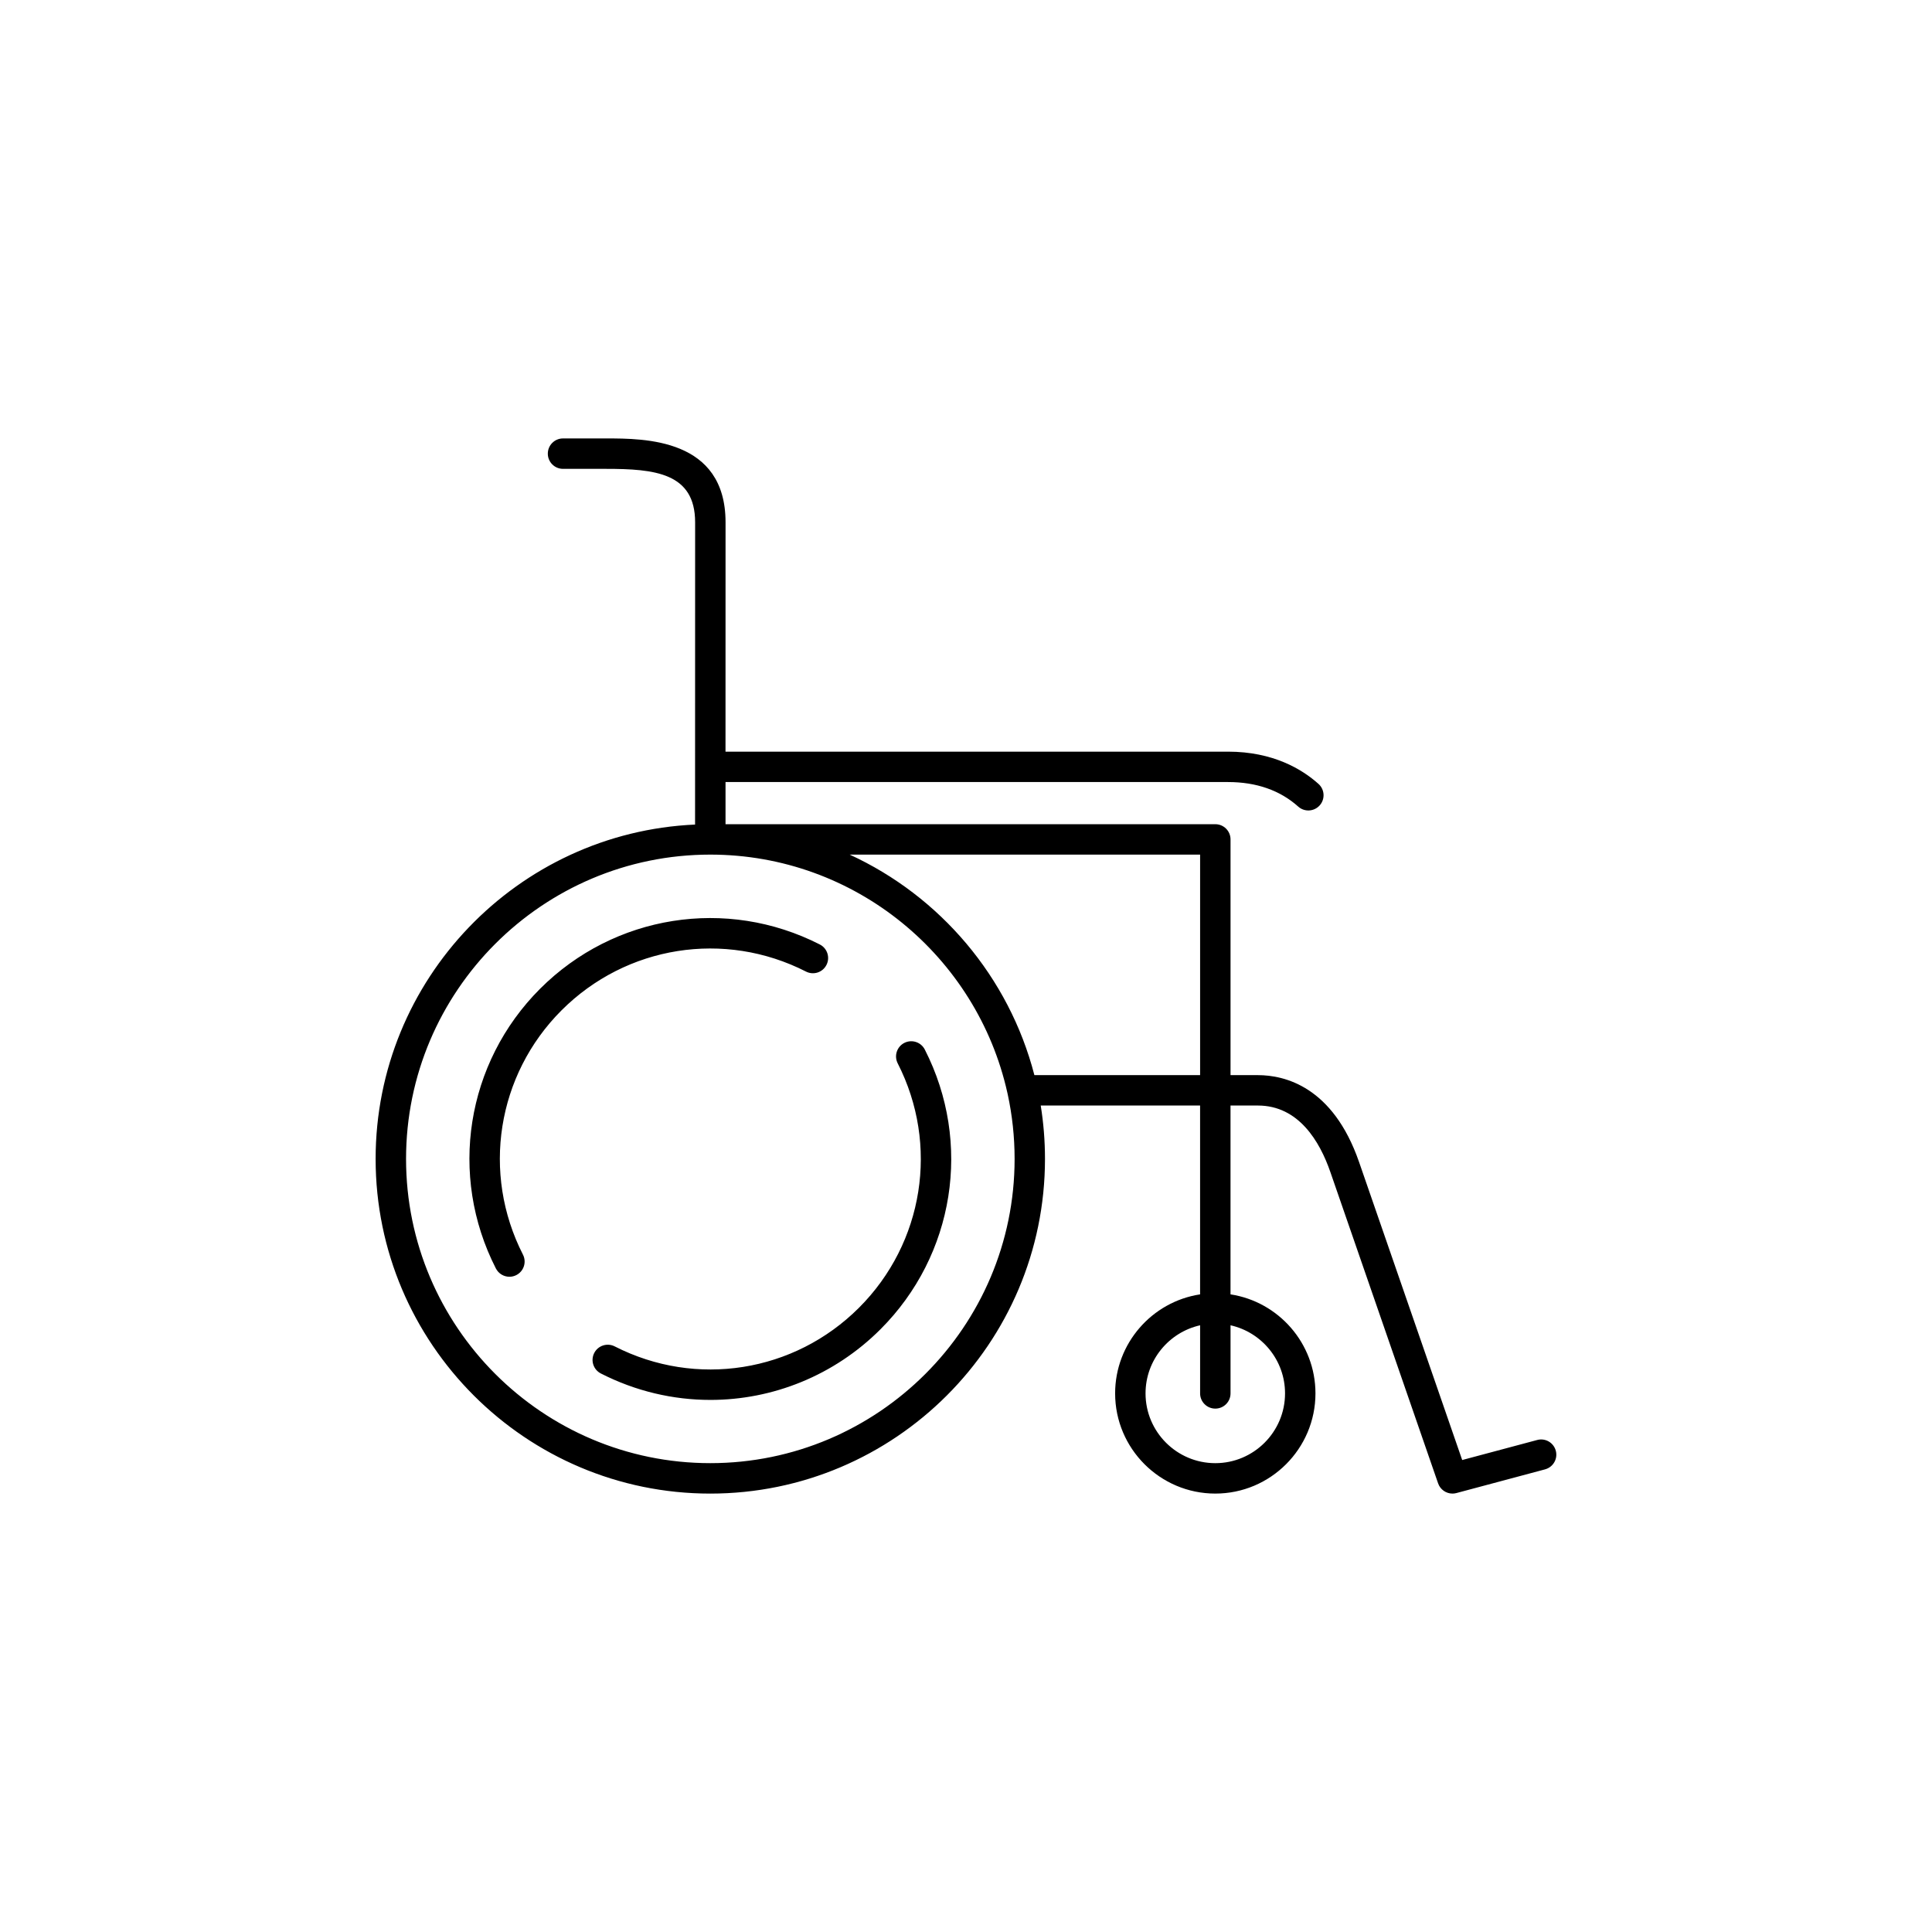
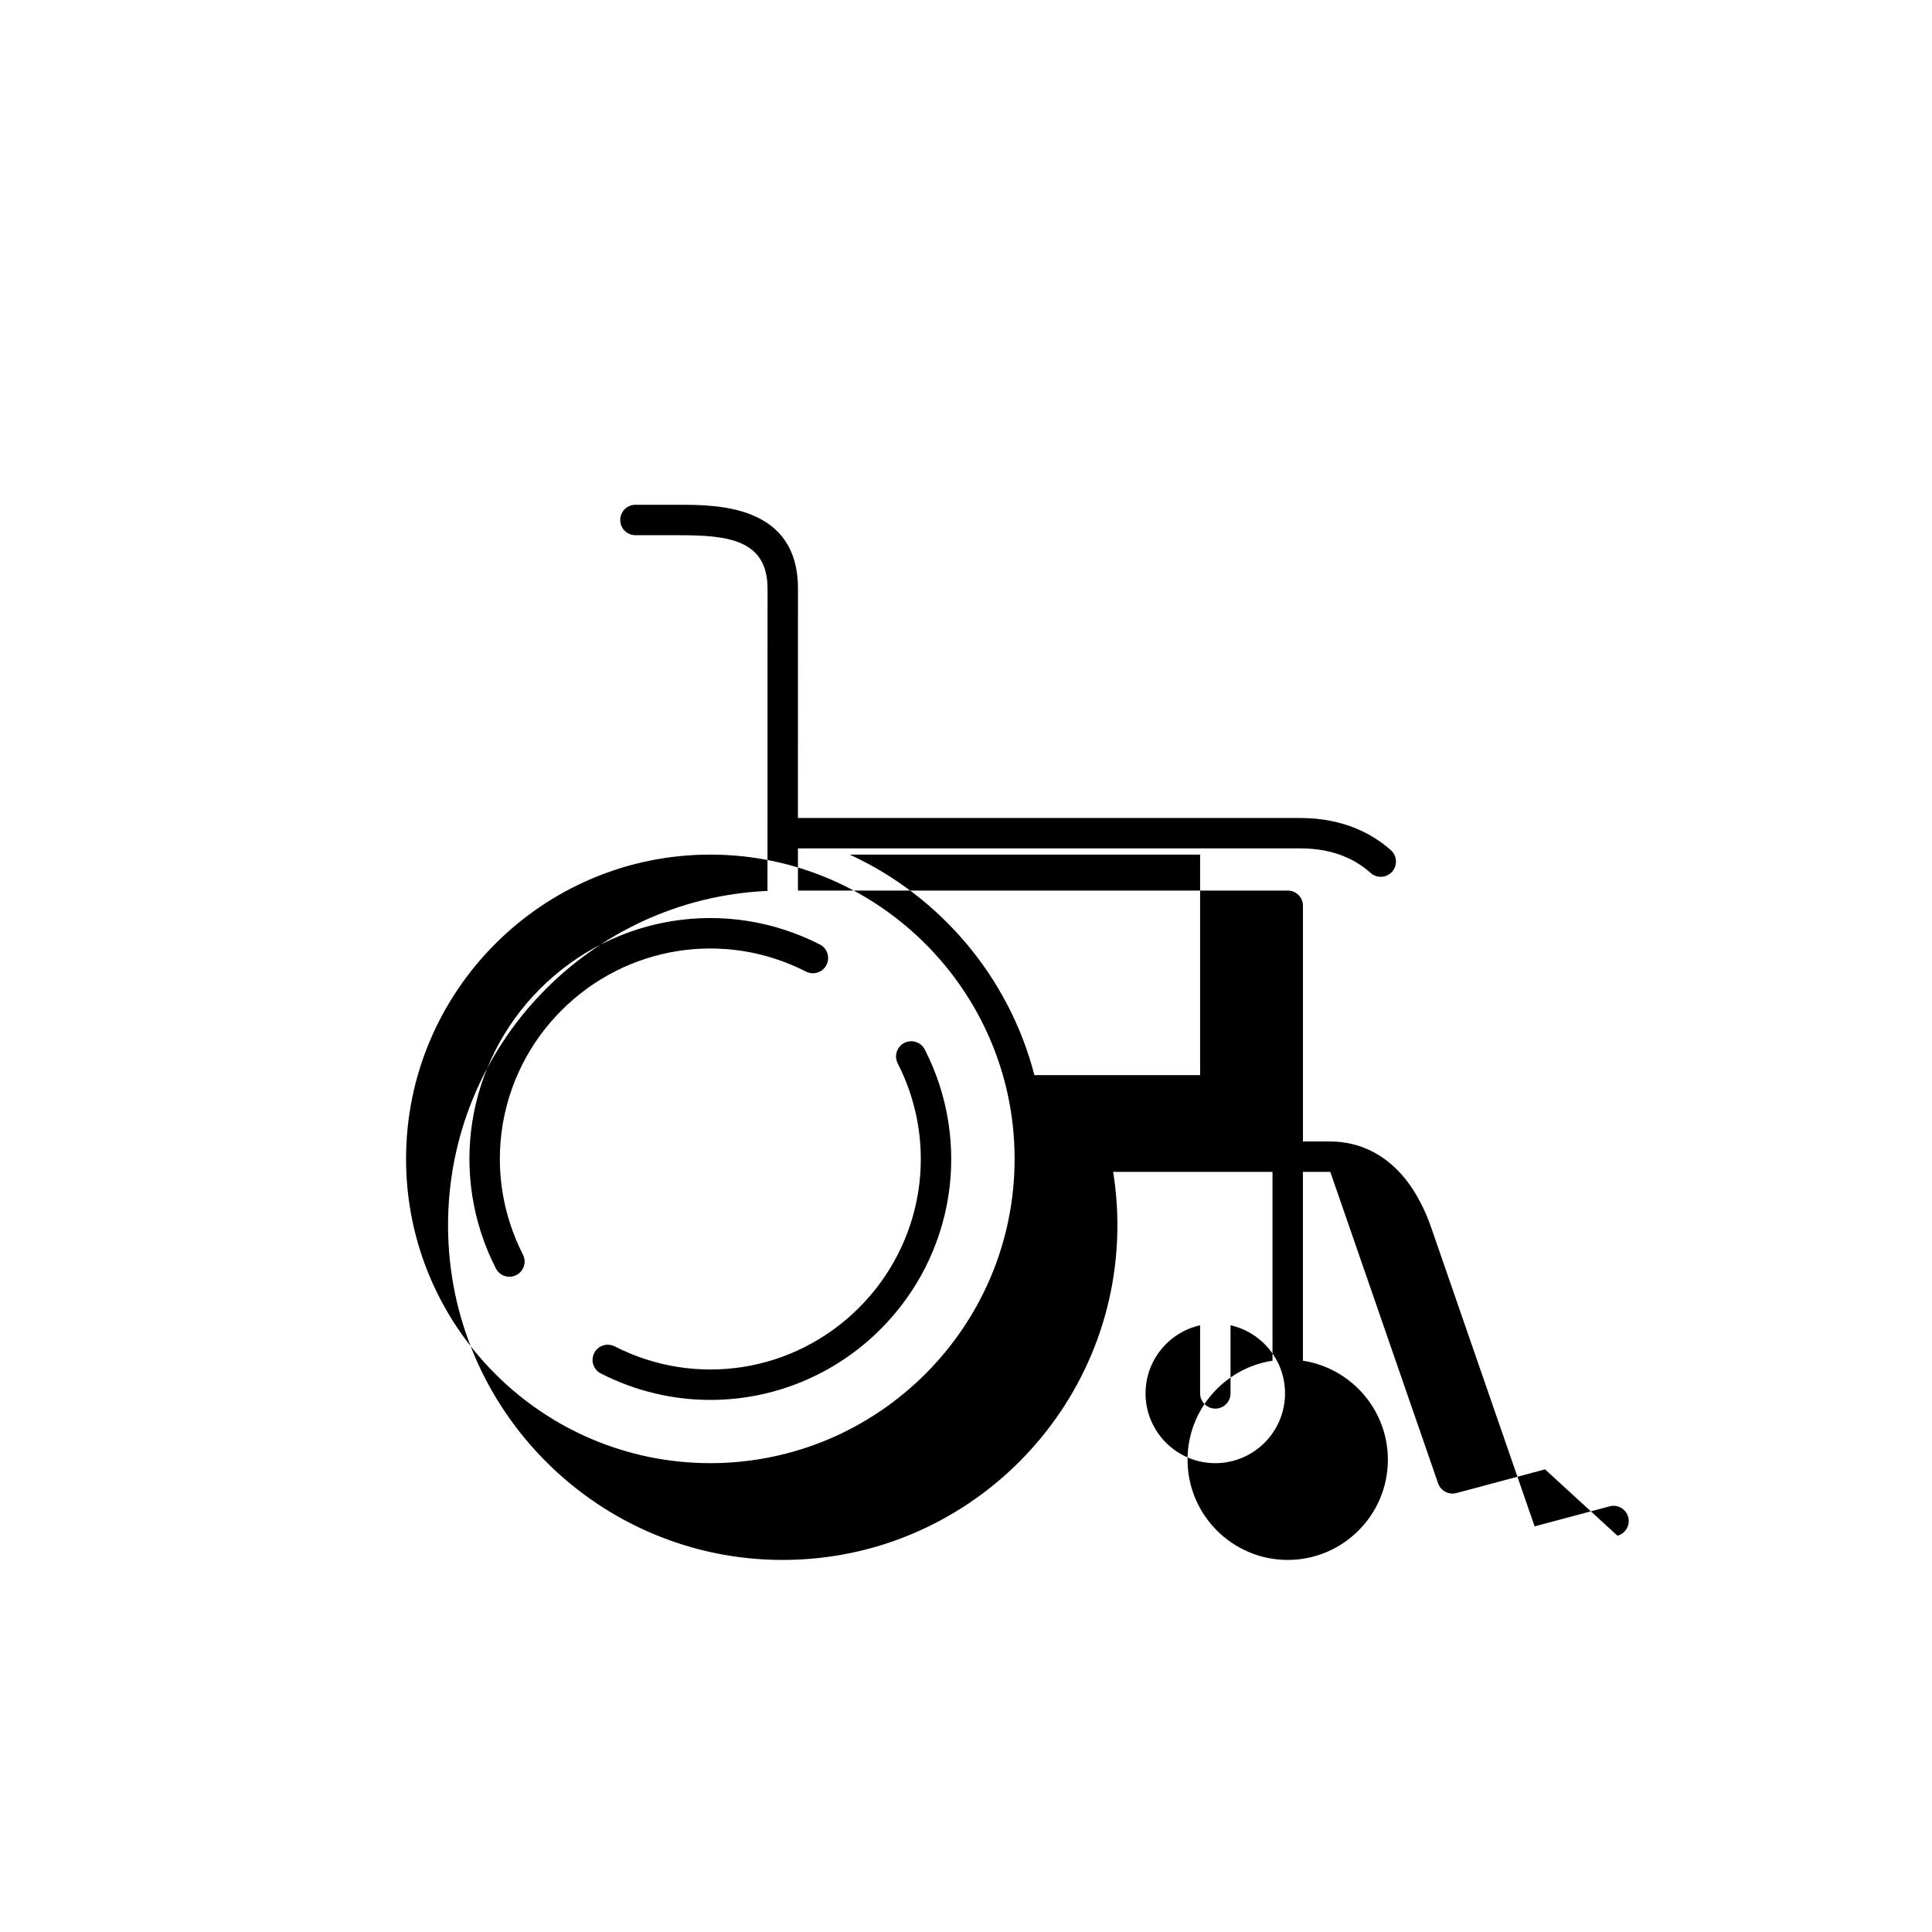
<svg xmlns="http://www.w3.org/2000/svg" fill="#000000" width="800px" height="800px" version="1.1" viewBox="144 144 512 512">
-   <path d="m292.82 411.74c-17.141 17.148-21.25 43.172-10.23 64.75 1.012 1.984 0.227 4.41-1.758 5.422-0.586 0.301-1.215 0.441-1.828 0.441-1.465 0-2.875-0.805-3.594-2.203-12.609-24.695-7.906-54.48 11.715-74.117 19.637-19.633 49.434-24.348 74.137-11.738 1.984 1.012 2.769 3.441 1.758 5.422-1.008 1.984-3.43 2.777-5.422 1.758-21.594-11.016-47.617-6.894-64.777 10.266zm90.84 8.637c-1.984 1.012-2.769 3.441-1.758 5.422 11.023 21.582 6.902 47.609-10.254 64.758-17.145 17.148-43.156 21.277-64.75 10.246-1.98-1.008-4.41-0.223-5.422 1.758-1.012 1.984-0.227 4.41 1.758 5.422 9.234 4.715 19.176 7.008 29.031 7.008 16.516 0 32.793-6.445 45.082-18.73 19.633-19.633 24.348-49.422 11.734-74.125-1.008-1.98-3.445-2.766-5.422-1.758zm169.79 113.02-23.492 6.281c-0.348 0.098-0.699 0.137-1.043 0.137-1.676 0-3.234-1.059-3.805-2.715l-28.566-82.539c-2.781-8.02-8.367-17.582-19.191-17.582h-7.254v50.043c12.73 1.945 22.512 12.973 22.512 26.242 0 14.641-11.906 26.551-26.539 26.551-14.641 0-26.551-11.91-26.551-26.551 0-13.27 9.785-24.297 22.516-26.242v-50.047h-42.234c0.742 4.609 1.129 9.34 1.129 14.156 0 48.906-39.789 88.688-88.699 88.688-48.898 0-88.688-39.781-88.688-88.688 0-47.566 37.613-86.504 84.656-88.613l0.016-80.094c0-13.109-10.707-14.172-23.633-14.172h-11.375c-2.227 0-4.031-1.805-4.031-4.031 0-2.227 1.805-4.031 4.031-4.031h11.375c10.289 0 31.695 0 31.695 22.234l-0.012 60.773h133.17c11.926 0 19.625 4.648 23.98 8.551 1.656 1.484 1.797 4.035 0.312 5.691s-4.035 1.805-5.691 0.312c-4.816-4.309-11.074-6.5-18.605-6.5l-133.16-0.004v11.176h129.8c2.227 0 4.031 1.805 4.031 4.031v62.469h7.254c7.031 0 19.859 2.988 26.801 23.004l27.34 78.996 19.871-5.309c2.156-0.586 4.359 0.699 4.934 2.852 0.578 2.144-0.703 4.352-2.856 4.93zm-140.57-82.273c0-5.859-0.629-11.574-1.82-17.086-0.047-0.152-0.082-0.312-0.105-0.469-8.035-36.055-40.281-63.09-78.723-63.09-44.457 0-80.625 36.18-80.625 80.645 0 44.457 36.168 80.625 80.625 80.625 44.469 0 80.648-36.168 80.648-80.625zm49.16-22.211v-58.434h-92.867c23.973 11.023 42.219 32.434 48.949 58.434zm8.062 66.301v18.051c0 2.227-1.805 4.031-4.031 4.031-2.227 0-4.031-1.805-4.031-4.031v-18.051c-8.262 1.848-14.461 9.234-14.461 18.051 0 10.191 8.293 18.488 18.488 18.488 10.188 0 18.48-8.293 18.48-18.488 0.008-8.816-6.191-16.207-14.445-18.051z" />
+   <path d="m292.82 411.74c-17.141 17.148-21.25 43.172-10.23 64.75 1.012 1.984 0.227 4.41-1.758 5.422-0.586 0.301-1.215 0.441-1.828 0.441-1.465 0-2.875-0.805-3.594-2.203-12.609-24.695-7.906-54.48 11.715-74.117 19.637-19.633 49.434-24.348 74.137-11.738 1.984 1.012 2.769 3.441 1.758 5.422-1.008 1.984-3.43 2.777-5.422 1.758-21.594-11.016-47.617-6.894-64.777 10.266zm90.84 8.637c-1.984 1.012-2.769 3.441-1.758 5.422 11.023 21.582 6.902 47.609-10.254 64.758-17.145 17.148-43.156 21.277-64.75 10.246-1.98-1.008-4.41-0.223-5.422 1.758-1.012 1.984-0.227 4.41 1.758 5.422 9.234 4.715 19.176 7.008 29.031 7.008 16.516 0 32.793-6.445 45.082-18.73 19.633-19.633 24.348-49.422 11.734-74.125-1.008-1.98-3.445-2.766-5.422-1.758zm169.79 113.02-23.492 6.281c-0.348 0.098-0.699 0.137-1.043 0.137-1.676 0-3.234-1.059-3.805-2.715l-28.566-82.539h-7.254v50.043c12.73 1.945 22.512 12.973 22.512 26.242 0 14.641-11.906 26.551-26.539 26.551-14.641 0-26.551-11.91-26.551-26.551 0-13.27 9.785-24.297 22.516-26.242v-50.047h-42.234c0.742 4.609 1.129 9.34 1.129 14.156 0 48.906-39.789 88.688-88.699 88.688-48.898 0-88.688-39.781-88.688-88.688 0-47.566 37.613-86.504 84.656-88.613l0.016-80.094c0-13.109-10.707-14.172-23.633-14.172h-11.375c-2.227 0-4.031-1.805-4.031-4.031 0-2.227 1.805-4.031 4.031-4.031h11.375c10.289 0 31.695 0 31.695 22.234l-0.012 60.773h133.17c11.926 0 19.625 4.648 23.98 8.551 1.656 1.484 1.797 4.035 0.312 5.691s-4.035 1.805-5.691 0.312c-4.816-4.309-11.074-6.5-18.605-6.5l-133.16-0.004v11.176h129.8c2.227 0 4.031 1.805 4.031 4.031v62.469h7.254c7.031 0 19.859 2.988 26.801 23.004l27.34 78.996 19.871-5.309c2.156-0.586 4.359 0.699 4.934 2.852 0.578 2.144-0.703 4.352-2.856 4.93zm-140.57-82.273c0-5.859-0.629-11.574-1.82-17.086-0.047-0.152-0.082-0.312-0.105-0.469-8.035-36.055-40.281-63.09-78.723-63.09-44.457 0-80.625 36.18-80.625 80.645 0 44.457 36.168 80.625 80.625 80.625 44.469 0 80.648-36.168 80.648-80.625zm49.16-22.211v-58.434h-92.867c23.973 11.023 42.219 32.434 48.949 58.434zm8.062 66.301v18.051c0 2.227-1.805 4.031-4.031 4.031-2.227 0-4.031-1.805-4.031-4.031v-18.051c-8.262 1.848-14.461 9.234-14.461 18.051 0 10.191 8.293 18.488 18.488 18.488 10.188 0 18.48-8.293 18.48-18.488 0.008-8.816-6.191-16.207-14.445-18.051z" />
</svg>